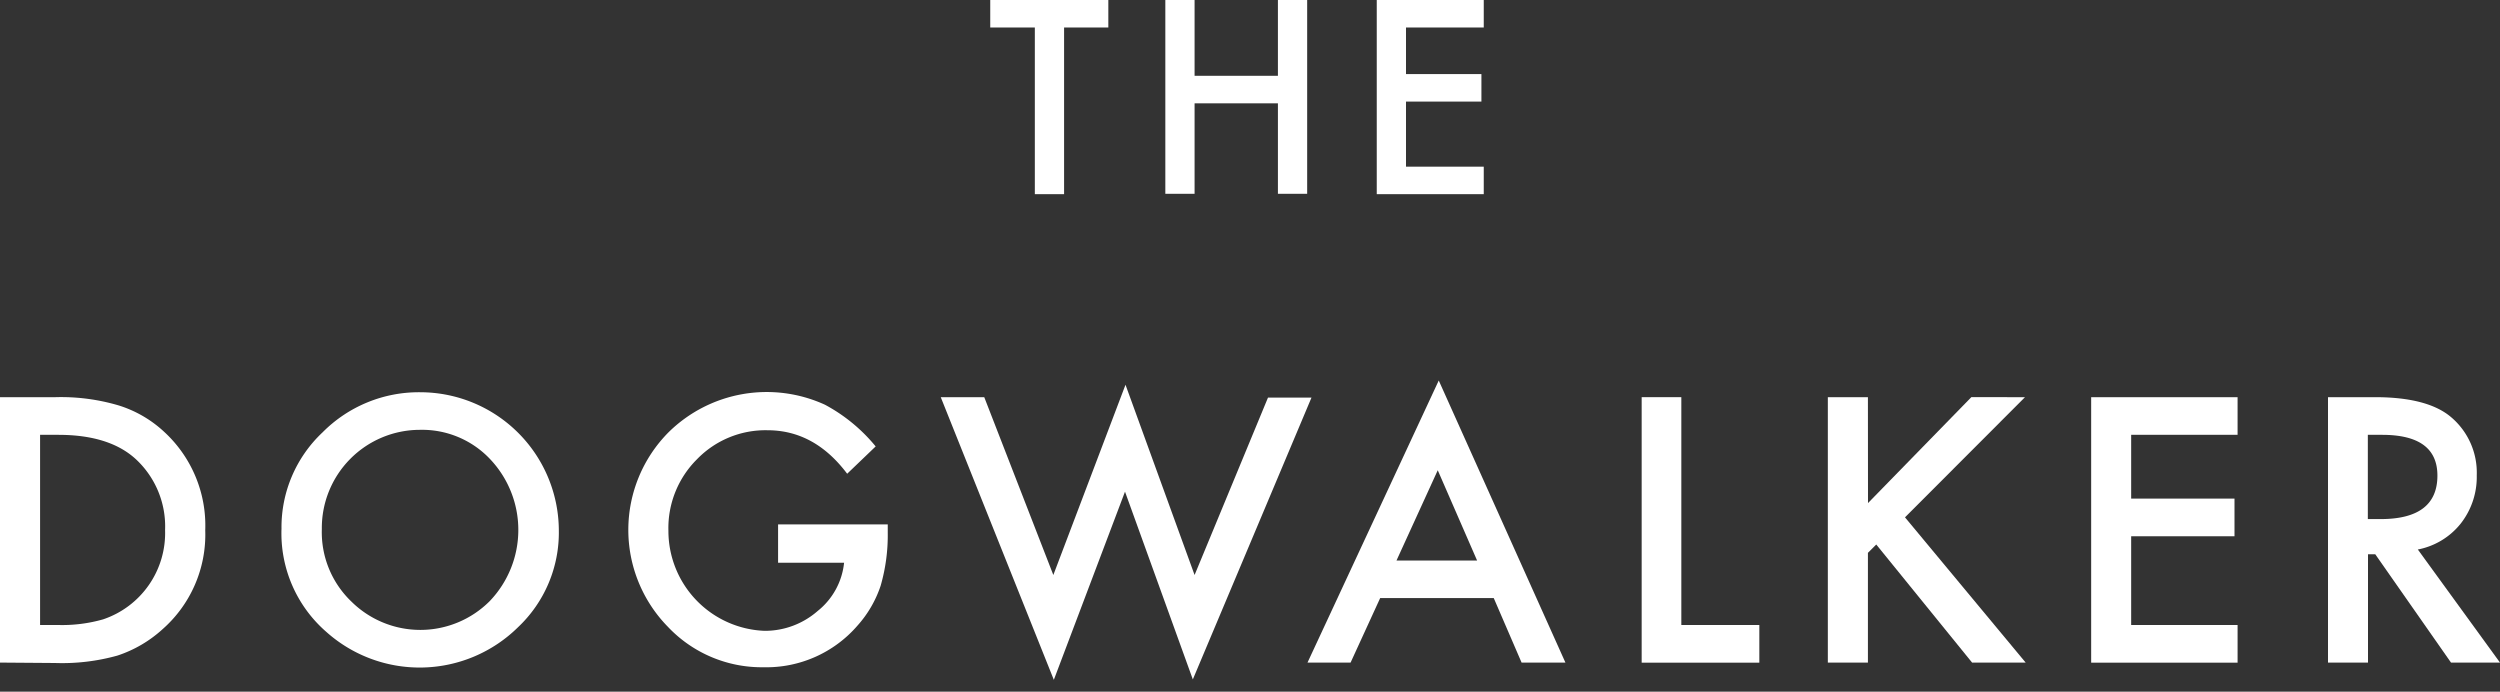
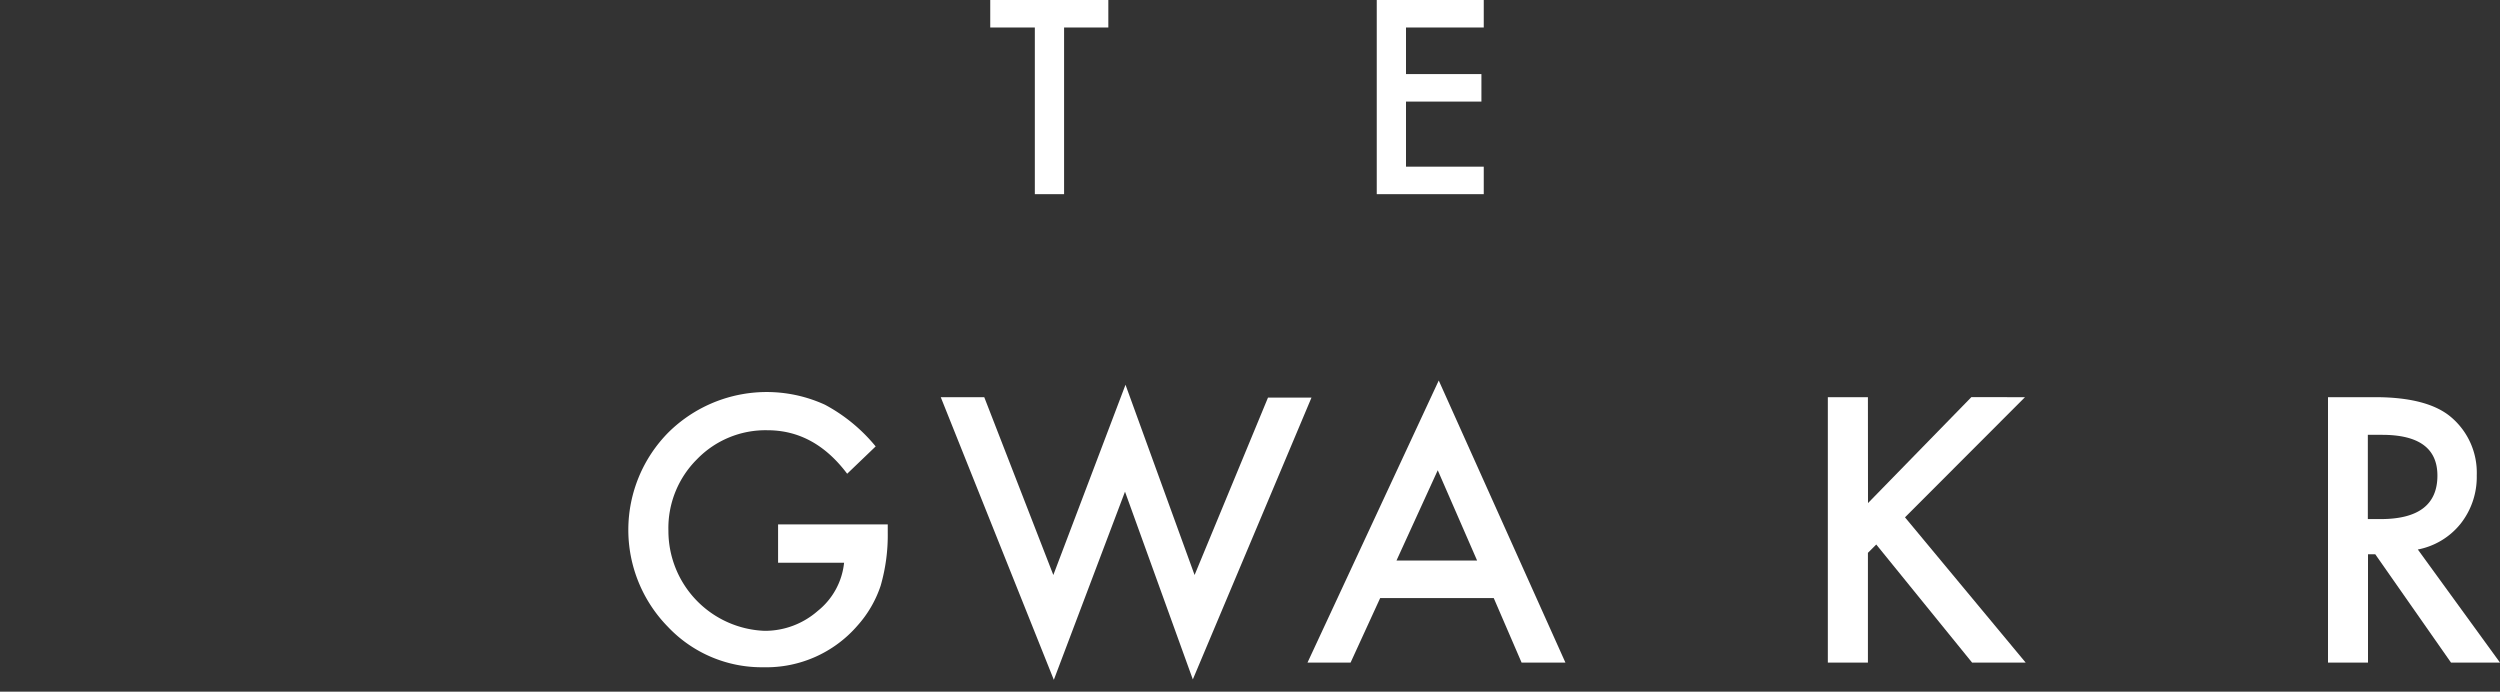
<svg xmlns="http://www.w3.org/2000/svg" width="300" height="83" viewBox="0 0 300 83">
  <rect x="0" y="0" width="300" height="83" fill="#333333" stroke="none" />
  <path d="M127.69,3.3v20h-3.51V3.3h-5.35V0H133V3.3Z" fill="#fff" />
-   <path d="M143.35,9.1h10V0h3.51V23.26h-3.51V12.4h-10V23.26h-3.51V0h3.51Z" fill="#fff" />
  <path d="M178.05,3.3h-9.33V8.89h9.05v3.3h-9.05V20h9.33v3.3H165.21V0h12.84Z" fill="#fff" />
-   <path d="M0,79.51V47.66H6.68a24.33,24.33,0,0,1,7.59,1,14.2,14.2,0,0,1,5.43,3.16,15.27,15.27,0,0,1,4.93,11.82,15.13,15.13,0,0,1-5.14,11.88,15,15,0,0,1-5.4,3.15,24.65,24.65,0,0,1-7.49.89ZM4.81,75H7a17.84,17.84,0,0,0,5.38-.68,10.93,10.93,0,0,0,7.43-10.72,11,11,0,0,0-3.51-8.5Q13.12,52.18,7,52.18H4.81Z" fill="#fff" />
-   <path d="M33.78,63.44A15.62,15.62,0,0,1,38.7,51.89a16.27,16.27,0,0,1,11.8-4.82A16.64,16.64,0,0,1,67.06,63.63a15.62,15.62,0,0,1-4.91,11.65,16.81,16.81,0,0,1-23,.54A15.67,15.67,0,0,1,33.78,63.44Zm4.84.06a11.51,11.51,0,0,0,3.55,8.69,11.76,11.76,0,0,0,16.6-.06,12.35,12.35,0,0,0,0-17.08,11.22,11.22,0,0,0-8.37-3.47A11.78,11.78,0,0,0,38.62,63.5Z" fill="#fff" />
  <path d="M93.37,62.93h13.16v1a21.84,21.84,0,0,1-.85,6.35,13.6,13.6,0,0,1-2.78,4.79,14.46,14.46,0,0,1-11.29,5,15.49,15.49,0,0,1-11.44-4.83,16.62,16.62,0,0,1,.08-23.39A16.78,16.78,0,0,1,99,48.57a20.15,20.15,0,0,1,6.08,5l-3.42,3.28q-3.92-5.22-9.55-5.22a11.44,11.44,0,0,0-8.48,3.49,11.64,11.64,0,0,0-3.42,8.58,12,12,0,0,0,11.55,12,9.62,9.62,0,0,0,6.37-2.39,8.51,8.51,0,0,0,3.16-5.78H93.37Z" fill="#fff" />
  <path d="M118.11,47.66,126.4,69l8.66-22.83L143.35,69l8.81-21.29h5.22L143.14,81.53,135,59l-8.54,22.58L112.89,47.66Z" fill="#fff" />
  <path d="M179.25,71.77H165.62l-3.55,7.74H156.9l15.75-33.85,15.2,33.85h-5.26Zm-2-4.51-4.72-10.83-4.95,10.83Z" fill="#fff" />
-   <path d="M201.76,47.66V75h9.36v4.52H197V47.66Z" fill="#fff" />
  <path d="M224.16,60.37l12.4-12.71H243l-14.4,14.42,14.48,17.43h-6.43L225.15,65.34l-1,1V79.51h-4.81V47.66h4.81Z" fill="#fff" />
-   <path d="M268.51,52.18H255.74v7.65h12.4v4.52h-12.4V75h12.77v4.52H250.94V47.66h17.57Z" fill="#fff" />
  <path d="M290.14,65.94,300,79.51h-5.88l-9.09-13h-.87v13h-4.8V47.66H285c4.2,0,7.24.8,9.11,2.38a8.72,8.72,0,0,1,3.1,7,9.05,9.05,0,0,1-1.94,5.81A8.67,8.67,0,0,1,290.14,65.94Zm-6-3.65h1.53q6.82,0,6.82-5.22,0-4.89-6.64-4.89h-1.71Z" fill="#fff" />
</svg>